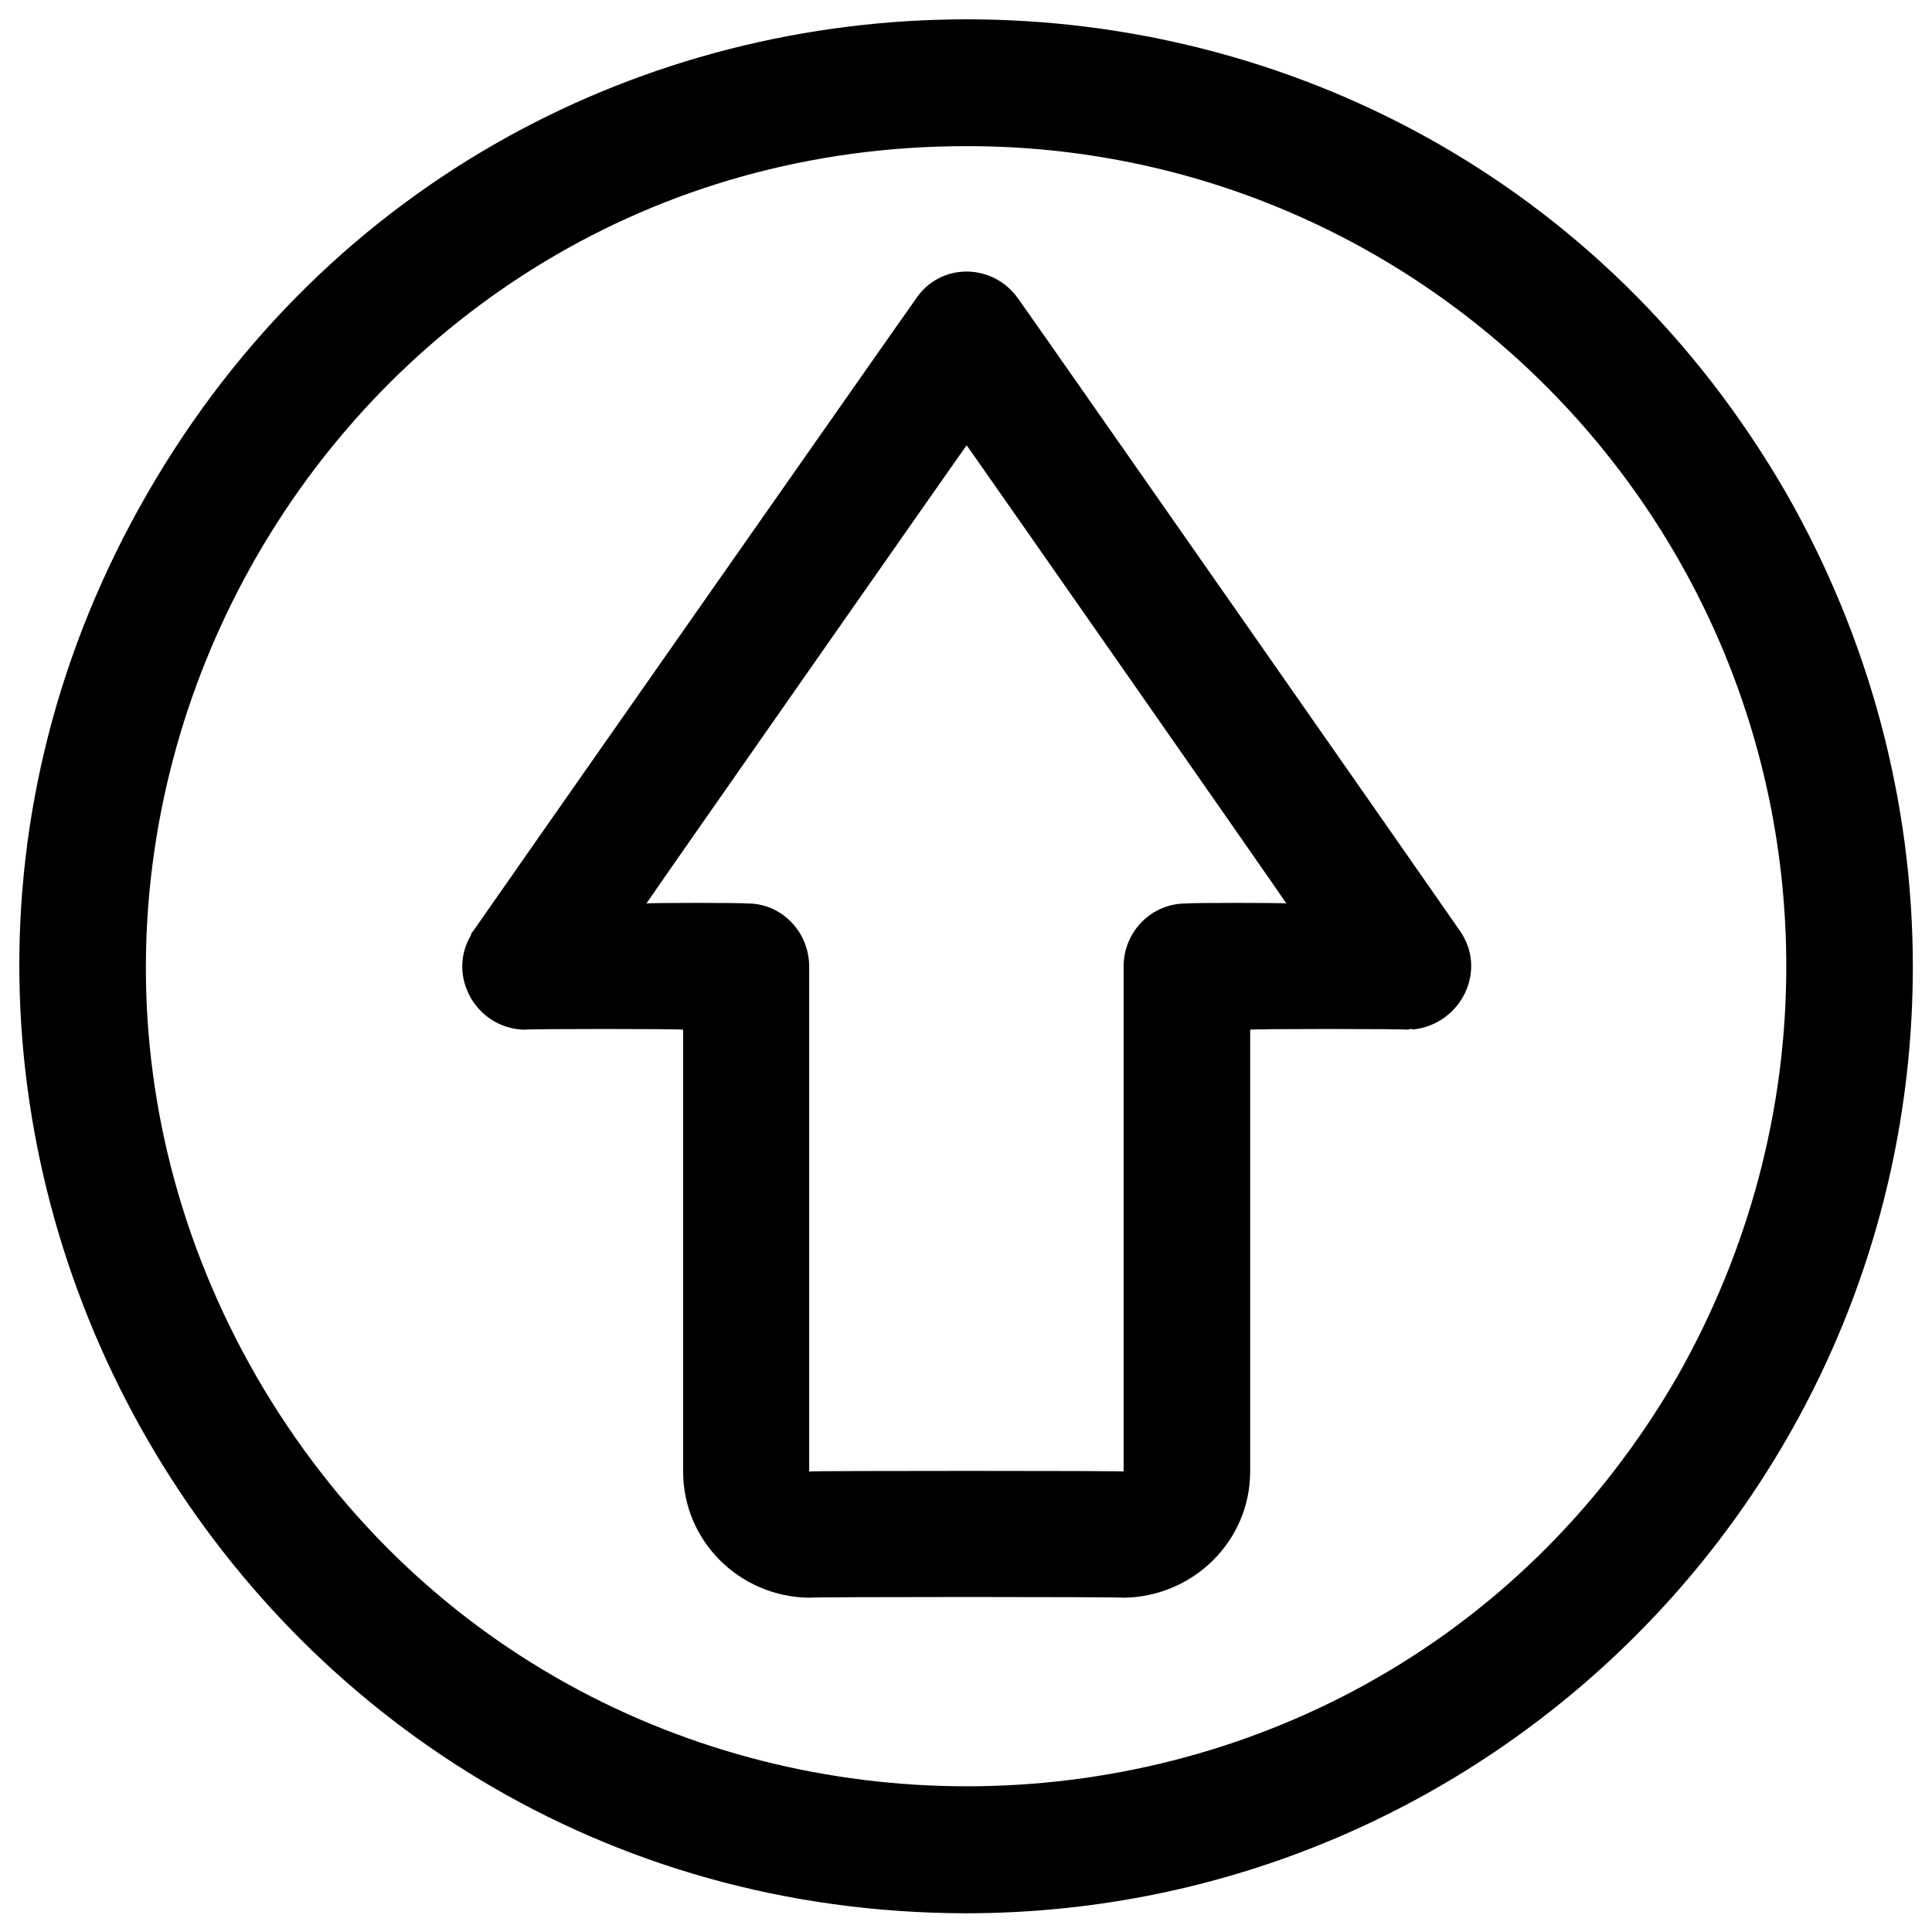
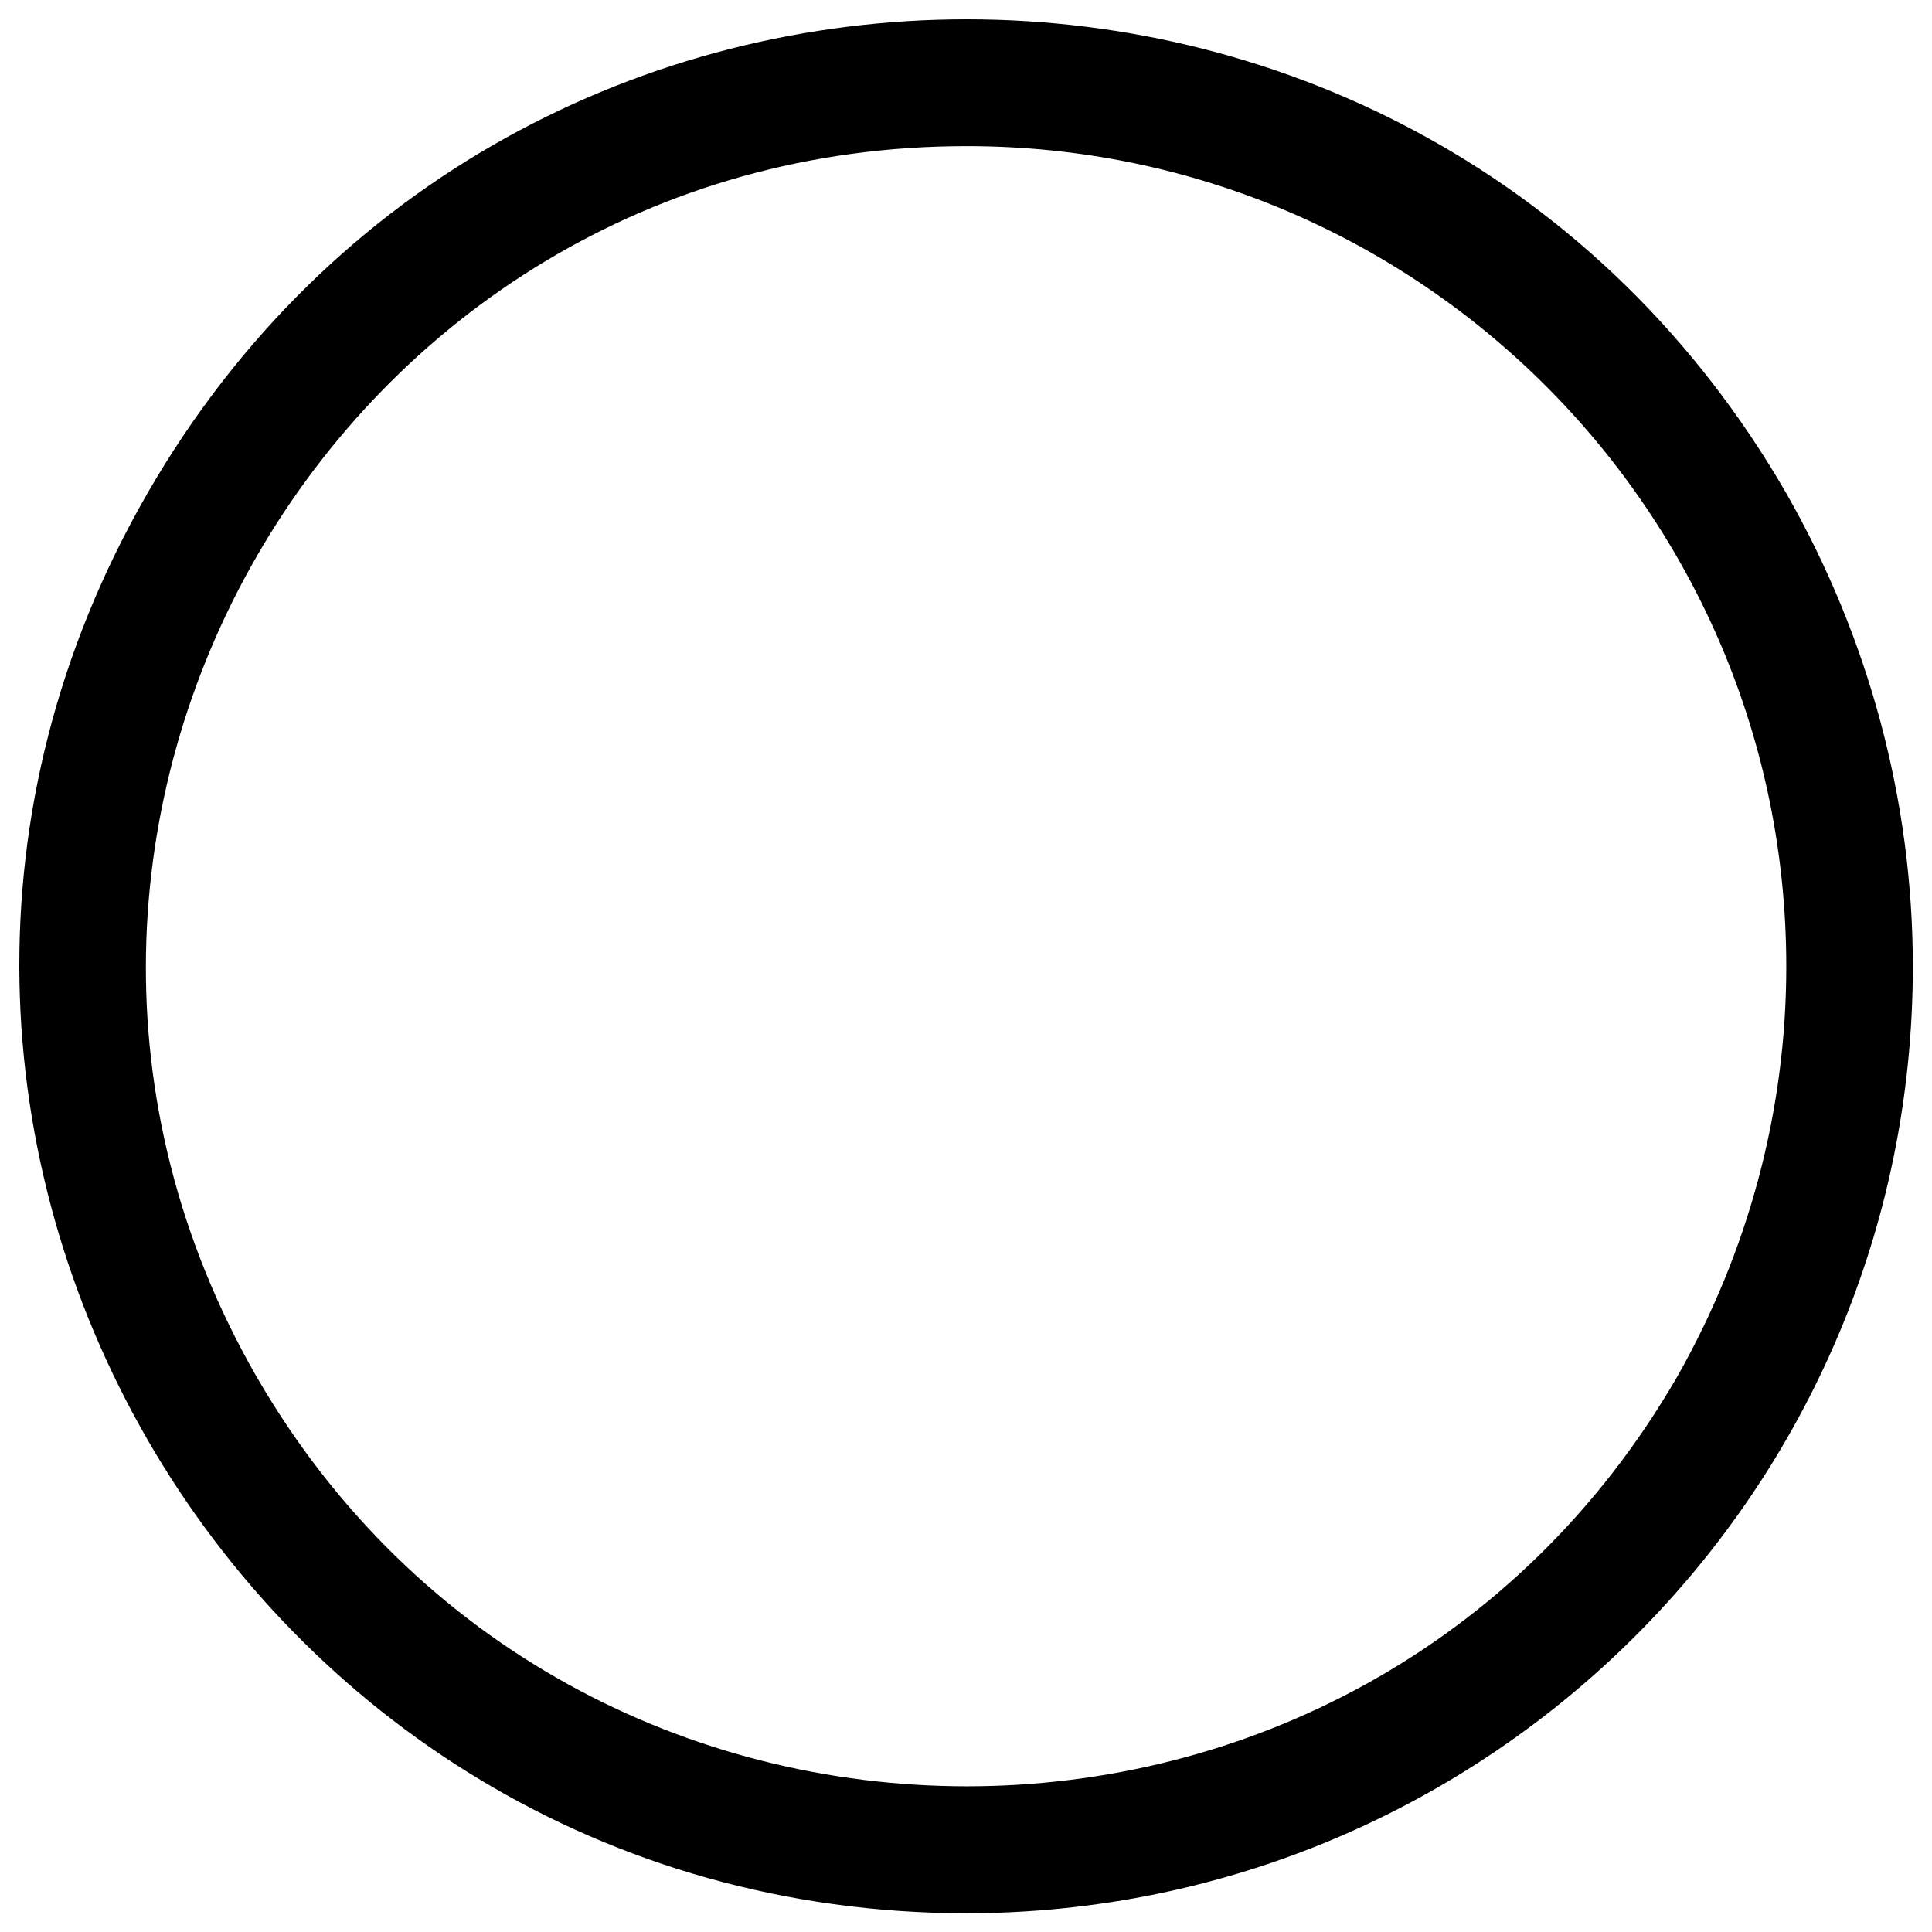
<svg xmlns="http://www.w3.org/2000/svg" version="1.1" width="100%" height="100%" id="svgWorkerArea" viewBox="0 0 400 400" style="background: white;">
  <defs id="defsdoc">
    <pattern id="patternBool" x="0" y="0" width="10" height="10" patternUnits="userSpaceOnUse" patternTransform="rotate(35)">
      <circle cx="5" cy="5" r="4" style="stroke: none;fill: #ff000070;" />
    </pattern>
  </defs>
  <g id="fileImp-901381119" class="cosito">
    <path id="pathImp-432129896" class="grouped" d="M200.131 396.125C49.431 395.992-44.869 232.792 30.531 102.125 105.931-28.708 294.331-28.708 369.831 102.125 386.831 131.892 396.031 165.592 396.031 200.125 396.031 308.292 308.331 395.992 200.131 396.125 200.131 395.992 200.131 395.992 200.131 396.125M200.131 30.258C69.531 30.192-12.069 171.592 53.131 285.058 118.531 398.092 281.831 398.092 347.231 285.058 362.031 258.992 369.831 229.892 369.831 200.125 369.831 106.292 293.831 30.192 200.131 30.258 200.131 30.192 200.131 30.192 200.131 30.258" />
-     <path id="pathImp-998146557" class="grouped" d="M232.631 330.792C232.631 330.592 167.531 330.592 167.531 330.792 153.031 330.592 141.431 318.992 141.431 304.658 141.431 304.492 141.431 212.992 141.431 213.192 141.431 212.992 108.631 212.992 108.631 213.192 98.631 212.992 92.431 202.092 97.531 193.573 97.531 193.092 97.931 192.892 98.031 192.677 98.031 192.592 189.531 61.892 189.531 62.01 194.531 54.292 205.631 54.292 210.931 62.01 210.931 61.892 302.231 192.592 302.231 192.677 308.031 200.892 302.531 212.092 292.531 213.147 292.331 212.992 291.831 212.992 291.531 213.192 291.531 212.992 258.831 212.992 258.831 213.192 258.831 212.992 258.831 304.492 258.831 304.658 258.831 318.992 247.131 330.592 232.631 330.792 232.631 330.592 232.631 330.592 232.631 330.792M133.831 187.058C133.831 186.892 154.531 186.892 154.531 187.058 161.631 186.892 167.531 192.792 167.531 200.125 167.531 199.992 167.531 304.492 167.531 304.658 167.531 304.492 232.631 304.492 232.631 304.658 232.631 304.492 232.631 199.992 232.631 200.125 232.631 192.792 238.531 186.892 245.831 187.058 245.831 186.892 266.331 186.892 266.331 187.058 266.331 186.892 200.131 92.092 200.131 92.194 200.131 92.092 133.831 186.892 133.831 187.058" />
  </g>
</svg>